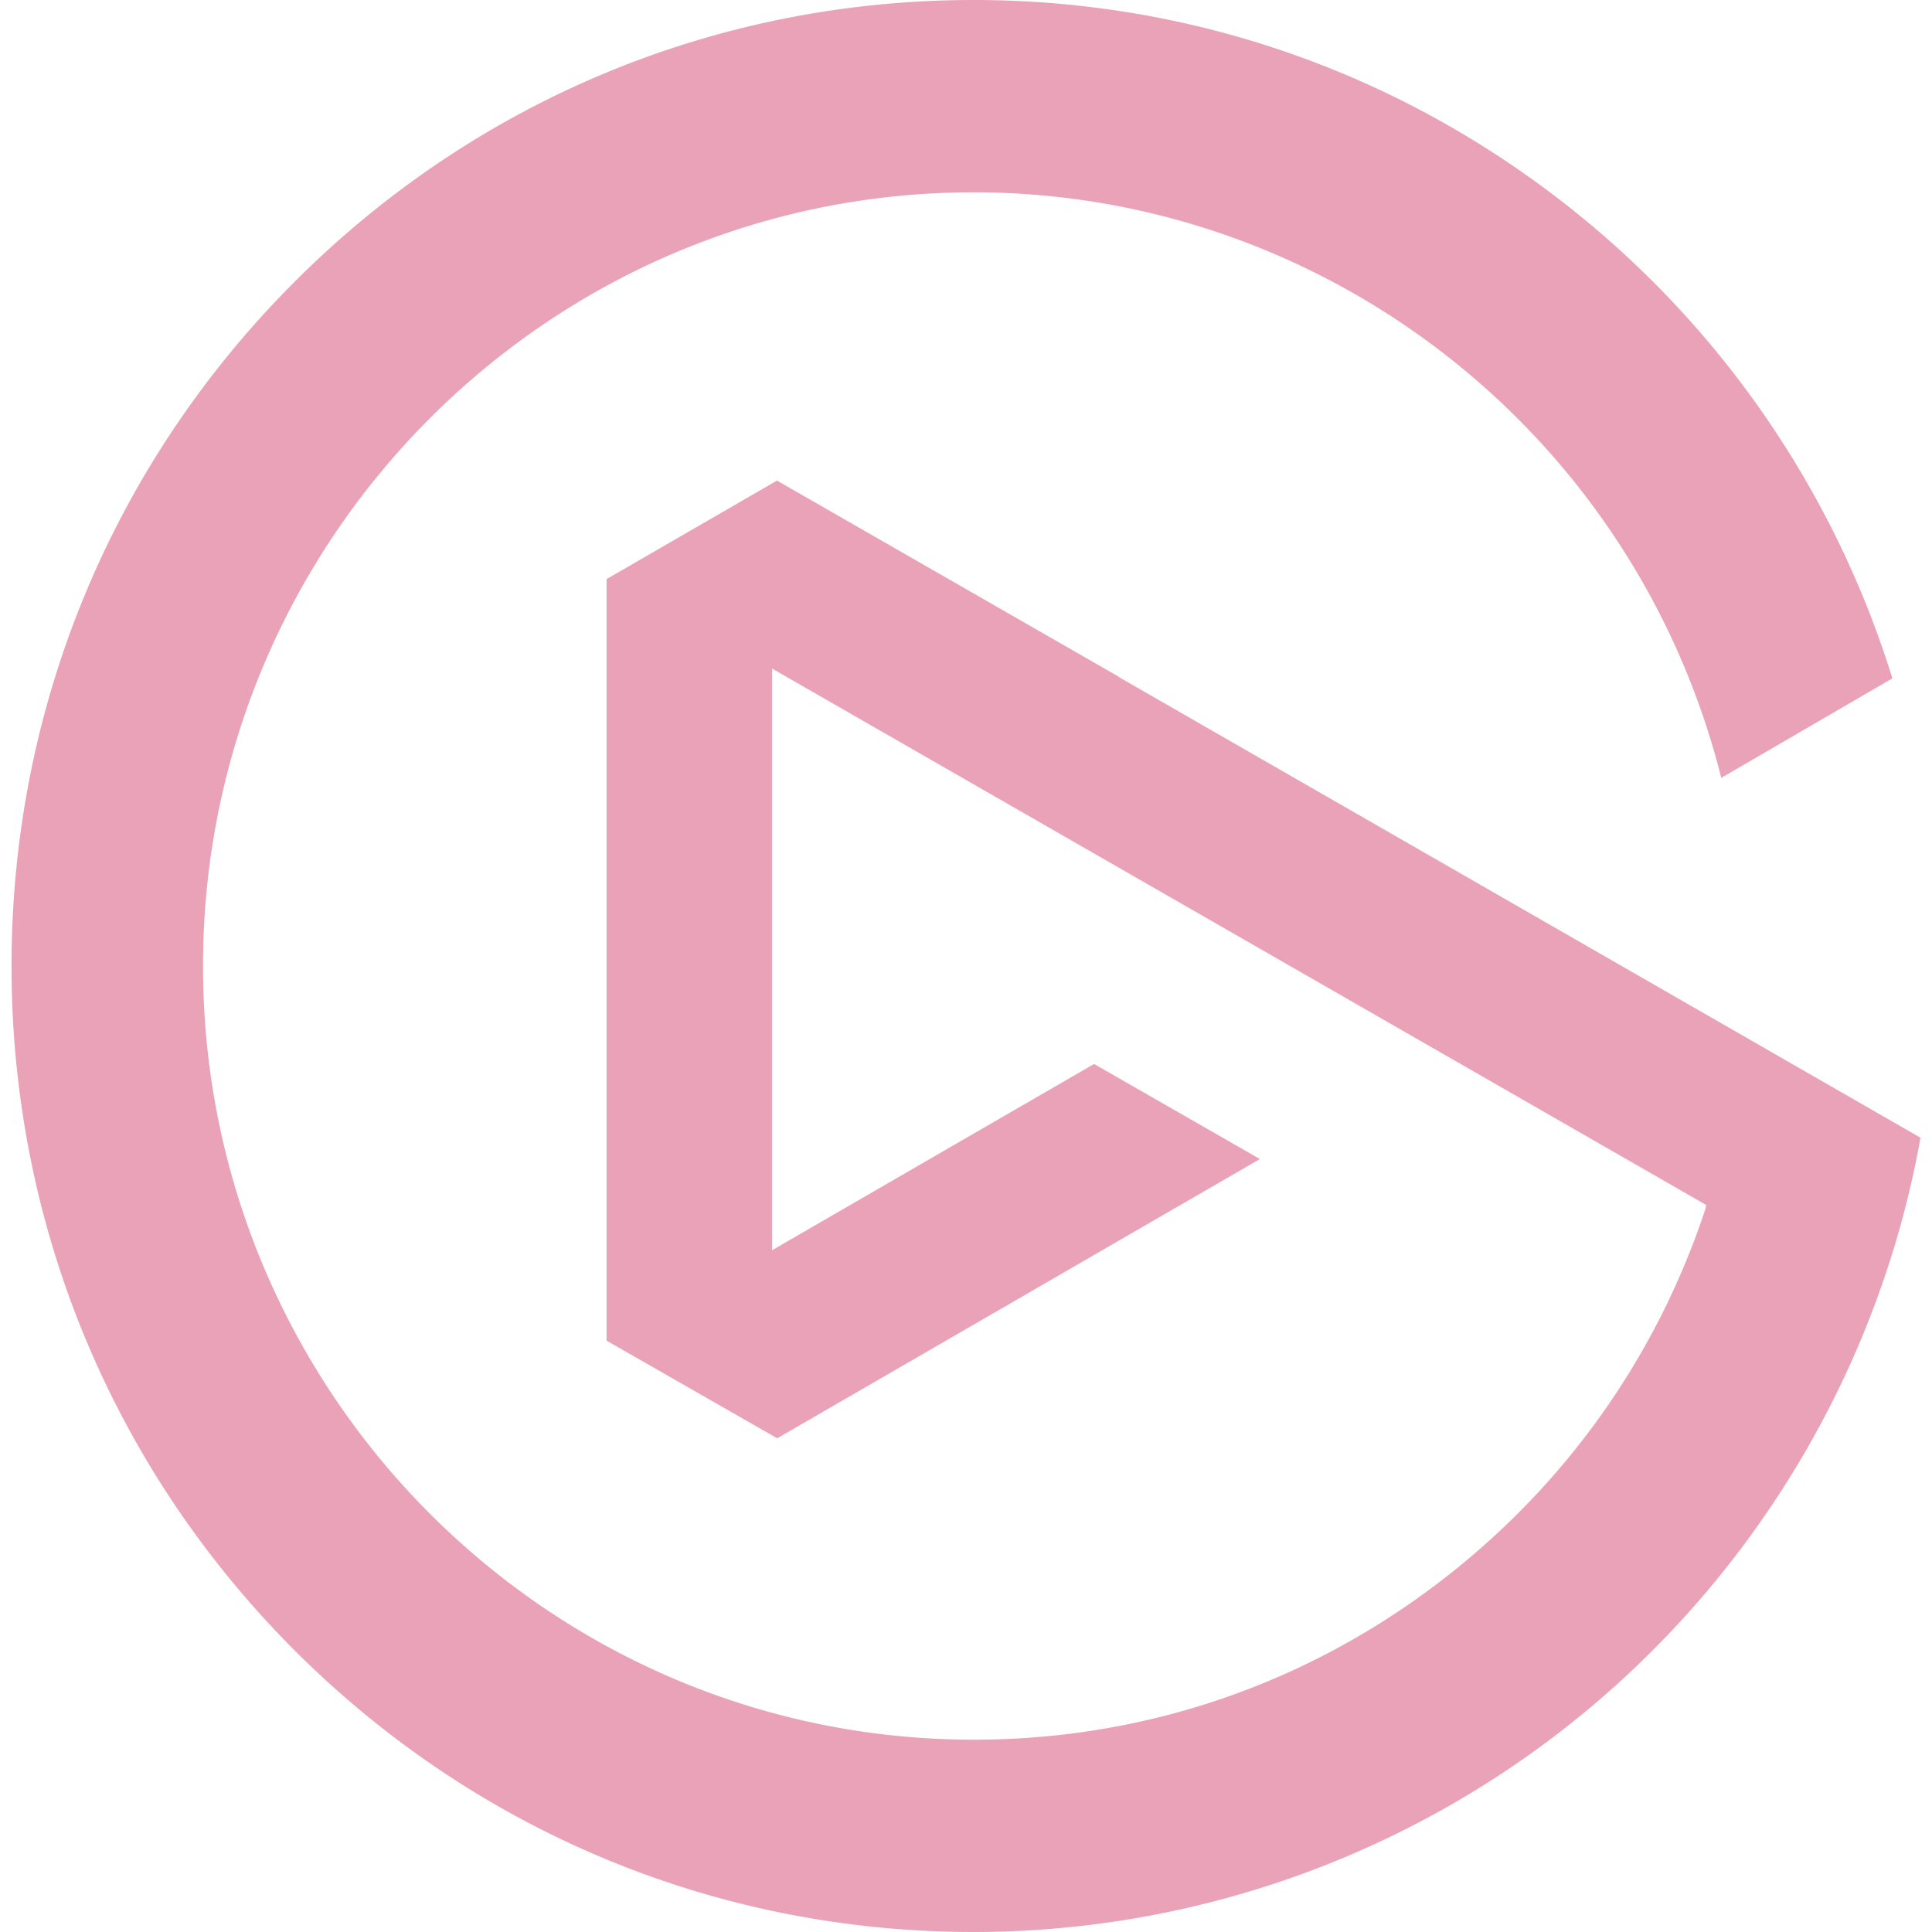
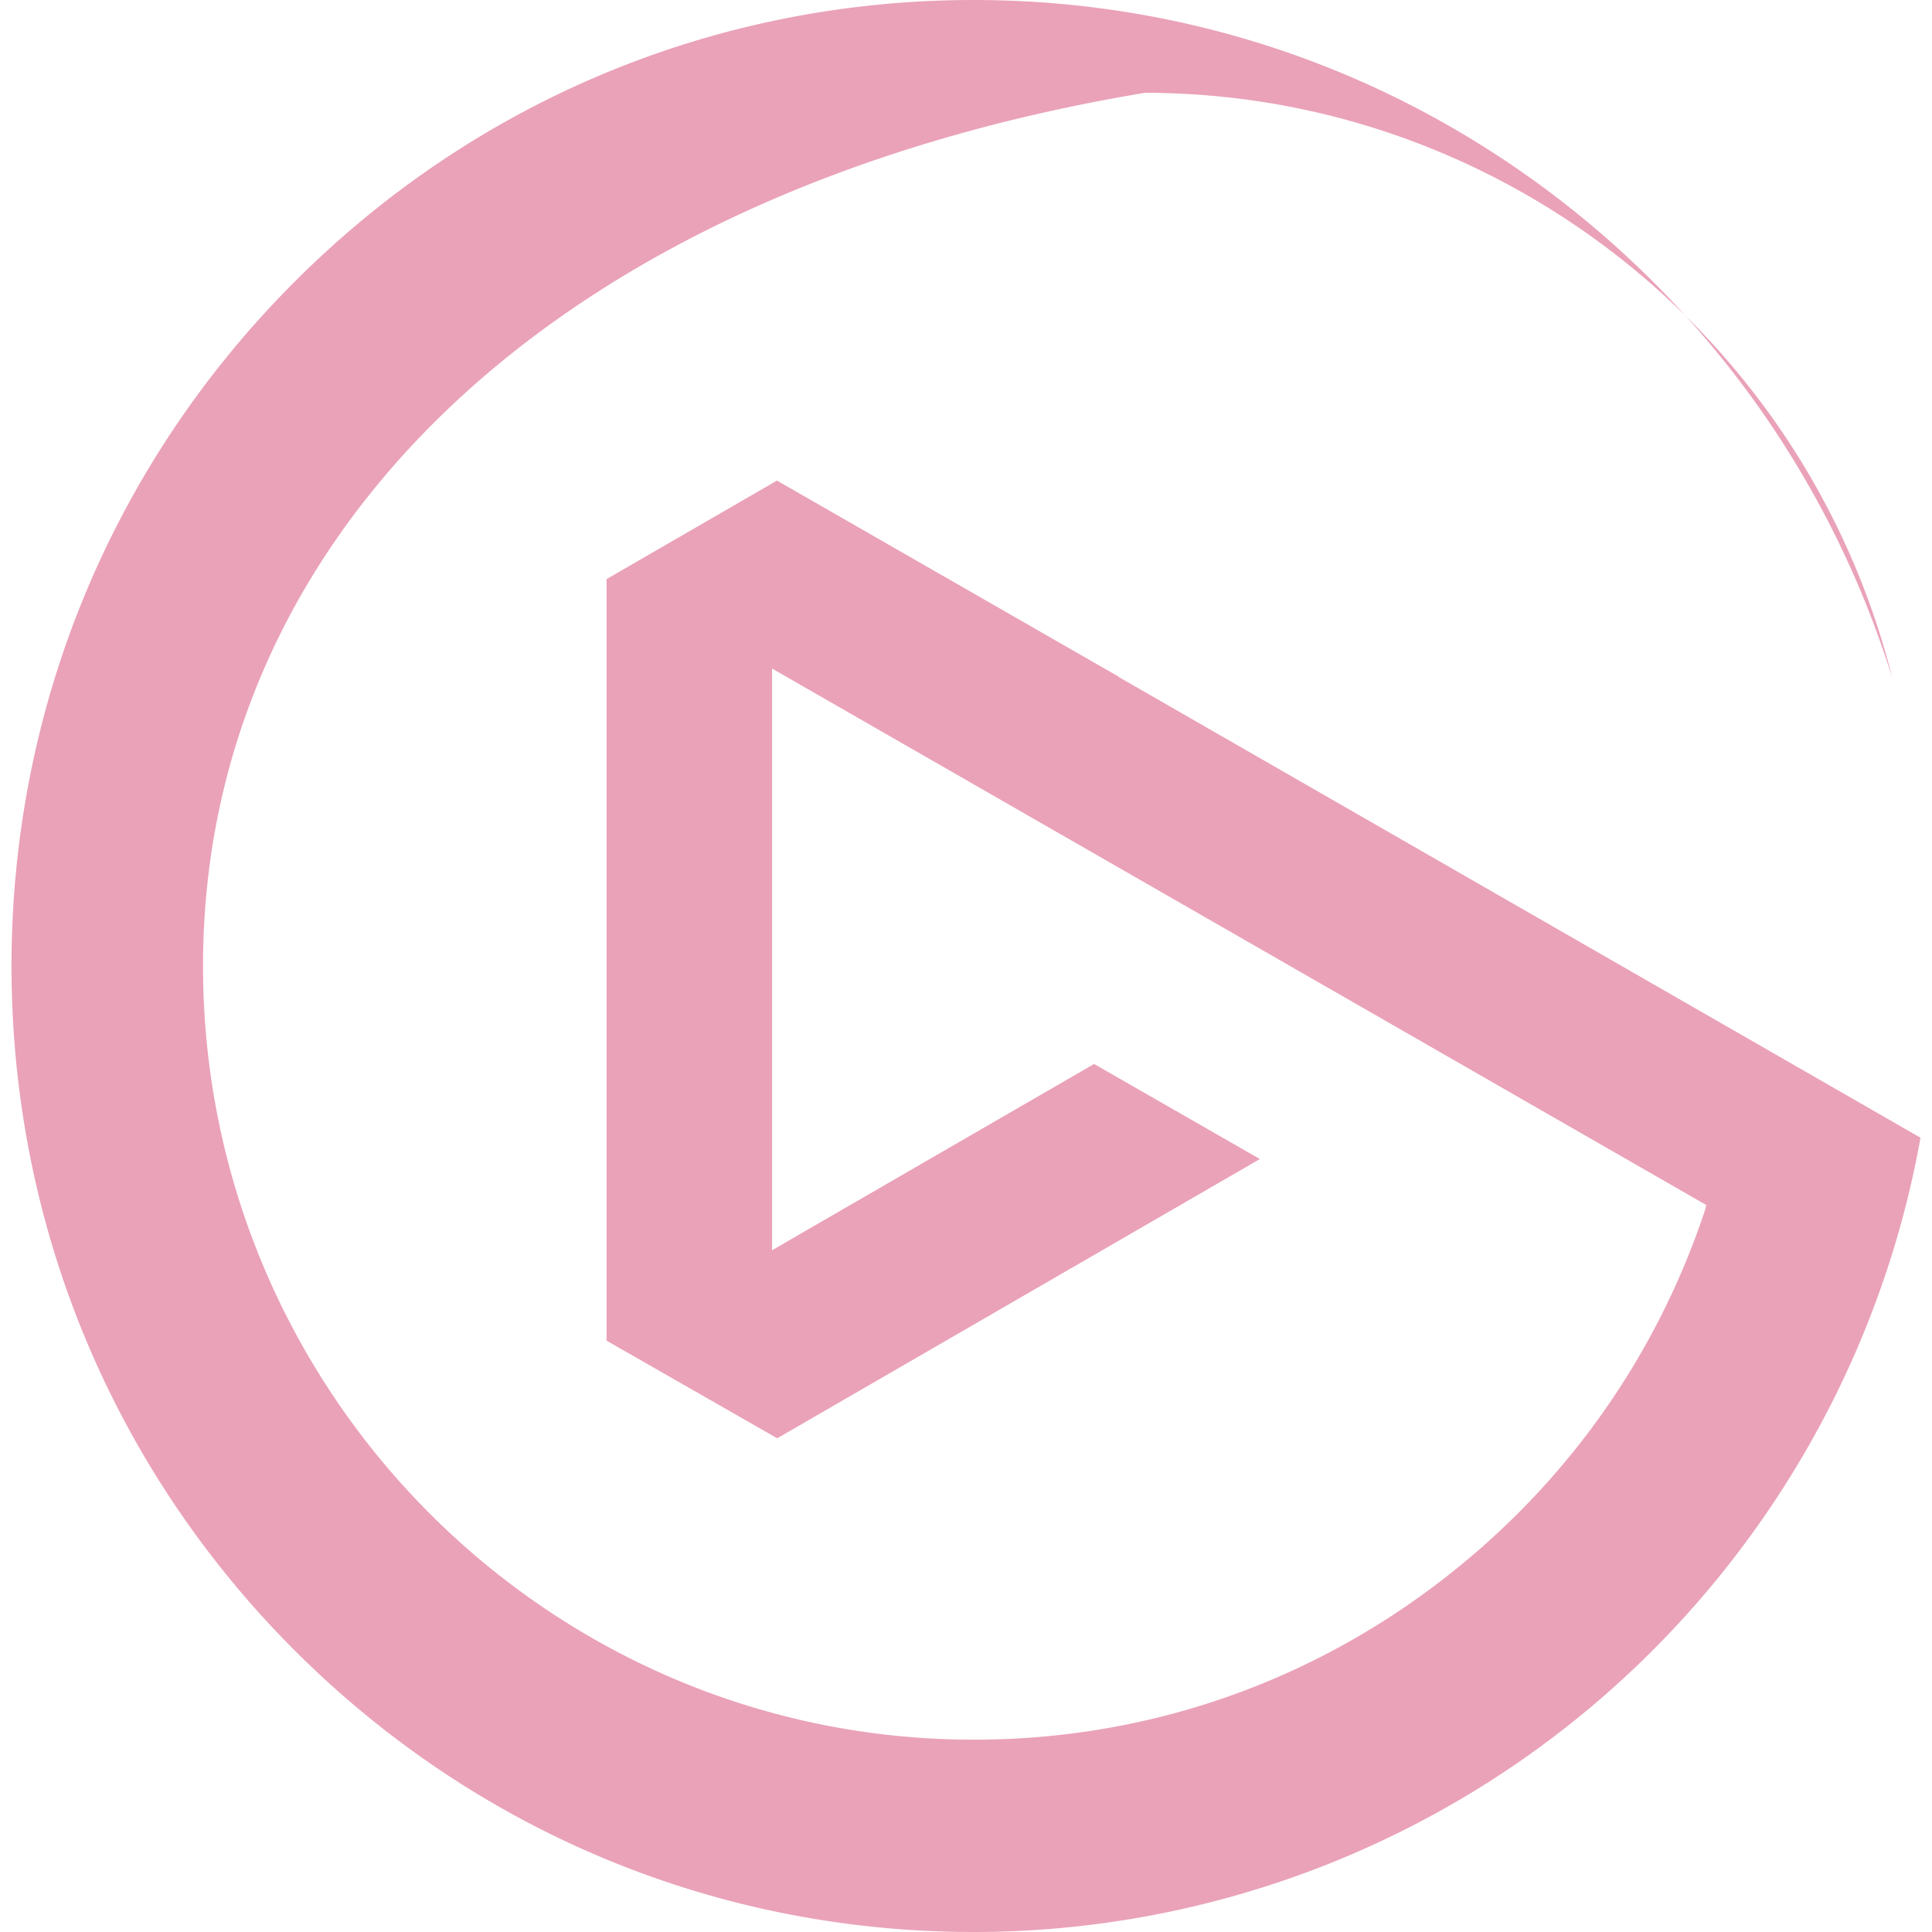
<svg xmlns="http://www.w3.org/2000/svg" role="img" width="32px" height="32px" viewBox="0 0 24 24">
  <title>Elgato</title>
-   <path fill="#eaa2b8" d="m13.882 8.396.026.02 9.949 5.717c-.488 2.729-1.92 5.222-4.038 7.025A11.926 11.926 0 0 1 12.097 24c-3.192 0-6.194-1.248-8.453-3.514C1.387 18.219.143 15.204.143 12c0-3.204 1.244-6.219 3.502-8.485C5.902 1.248 8.903 0 12.097 0c2.439 0 4.785.733 6.783 2.119 1.953 1.354 3.447 3.236 4.323 5.442.111.283.215.574.305.866l-2.126 1.236a9.492 9.492 0 0 0-.262-.869c-1.354-3.83-4.981-6.405-9.024-6.405C6.817 2.388 2.522 6.7 2.522 12c0 5.3 4.295 9.611 9.575 9.611 2.052 0 4.008-.644 5.66-1.865 1.617-1.196 2.804-2.834 3.431-4.736l.006-.042L9.591 8.305v7.226l4-2.314 2.06 1.181-5.996 3.469-2.12-1.213V7.194l2.117-1.224 4.231 2.428-.001-.001" />
+   <path fill="#eaa2b8" d="m13.882 8.396.026.02 9.949 5.717c-.488 2.729-1.92 5.222-4.038 7.025A11.926 11.926 0 0 1 12.097 24c-3.192 0-6.194-1.248-8.453-3.514C1.387 18.219.143 15.204.143 12c0-3.204 1.244-6.219 3.502-8.485C5.902 1.248 8.903 0 12.097 0c2.439 0 4.785.733 6.783 2.119 1.953 1.354 3.447 3.236 4.323 5.442.111.283.215.574.305.866a9.492 9.492 0 0 0-.262-.869c-1.354-3.83-4.981-6.405-9.024-6.405C6.817 2.388 2.522 6.7 2.522 12c0 5.3 4.295 9.611 9.575 9.611 2.052 0 4.008-.644 5.66-1.865 1.617-1.196 2.804-2.834 3.431-4.736l.006-.042L9.591 8.305v7.226l4-2.314 2.06 1.181-5.996 3.469-2.12-1.213V7.194l2.117-1.224 4.231 2.428-.001-.001" />
</svg>